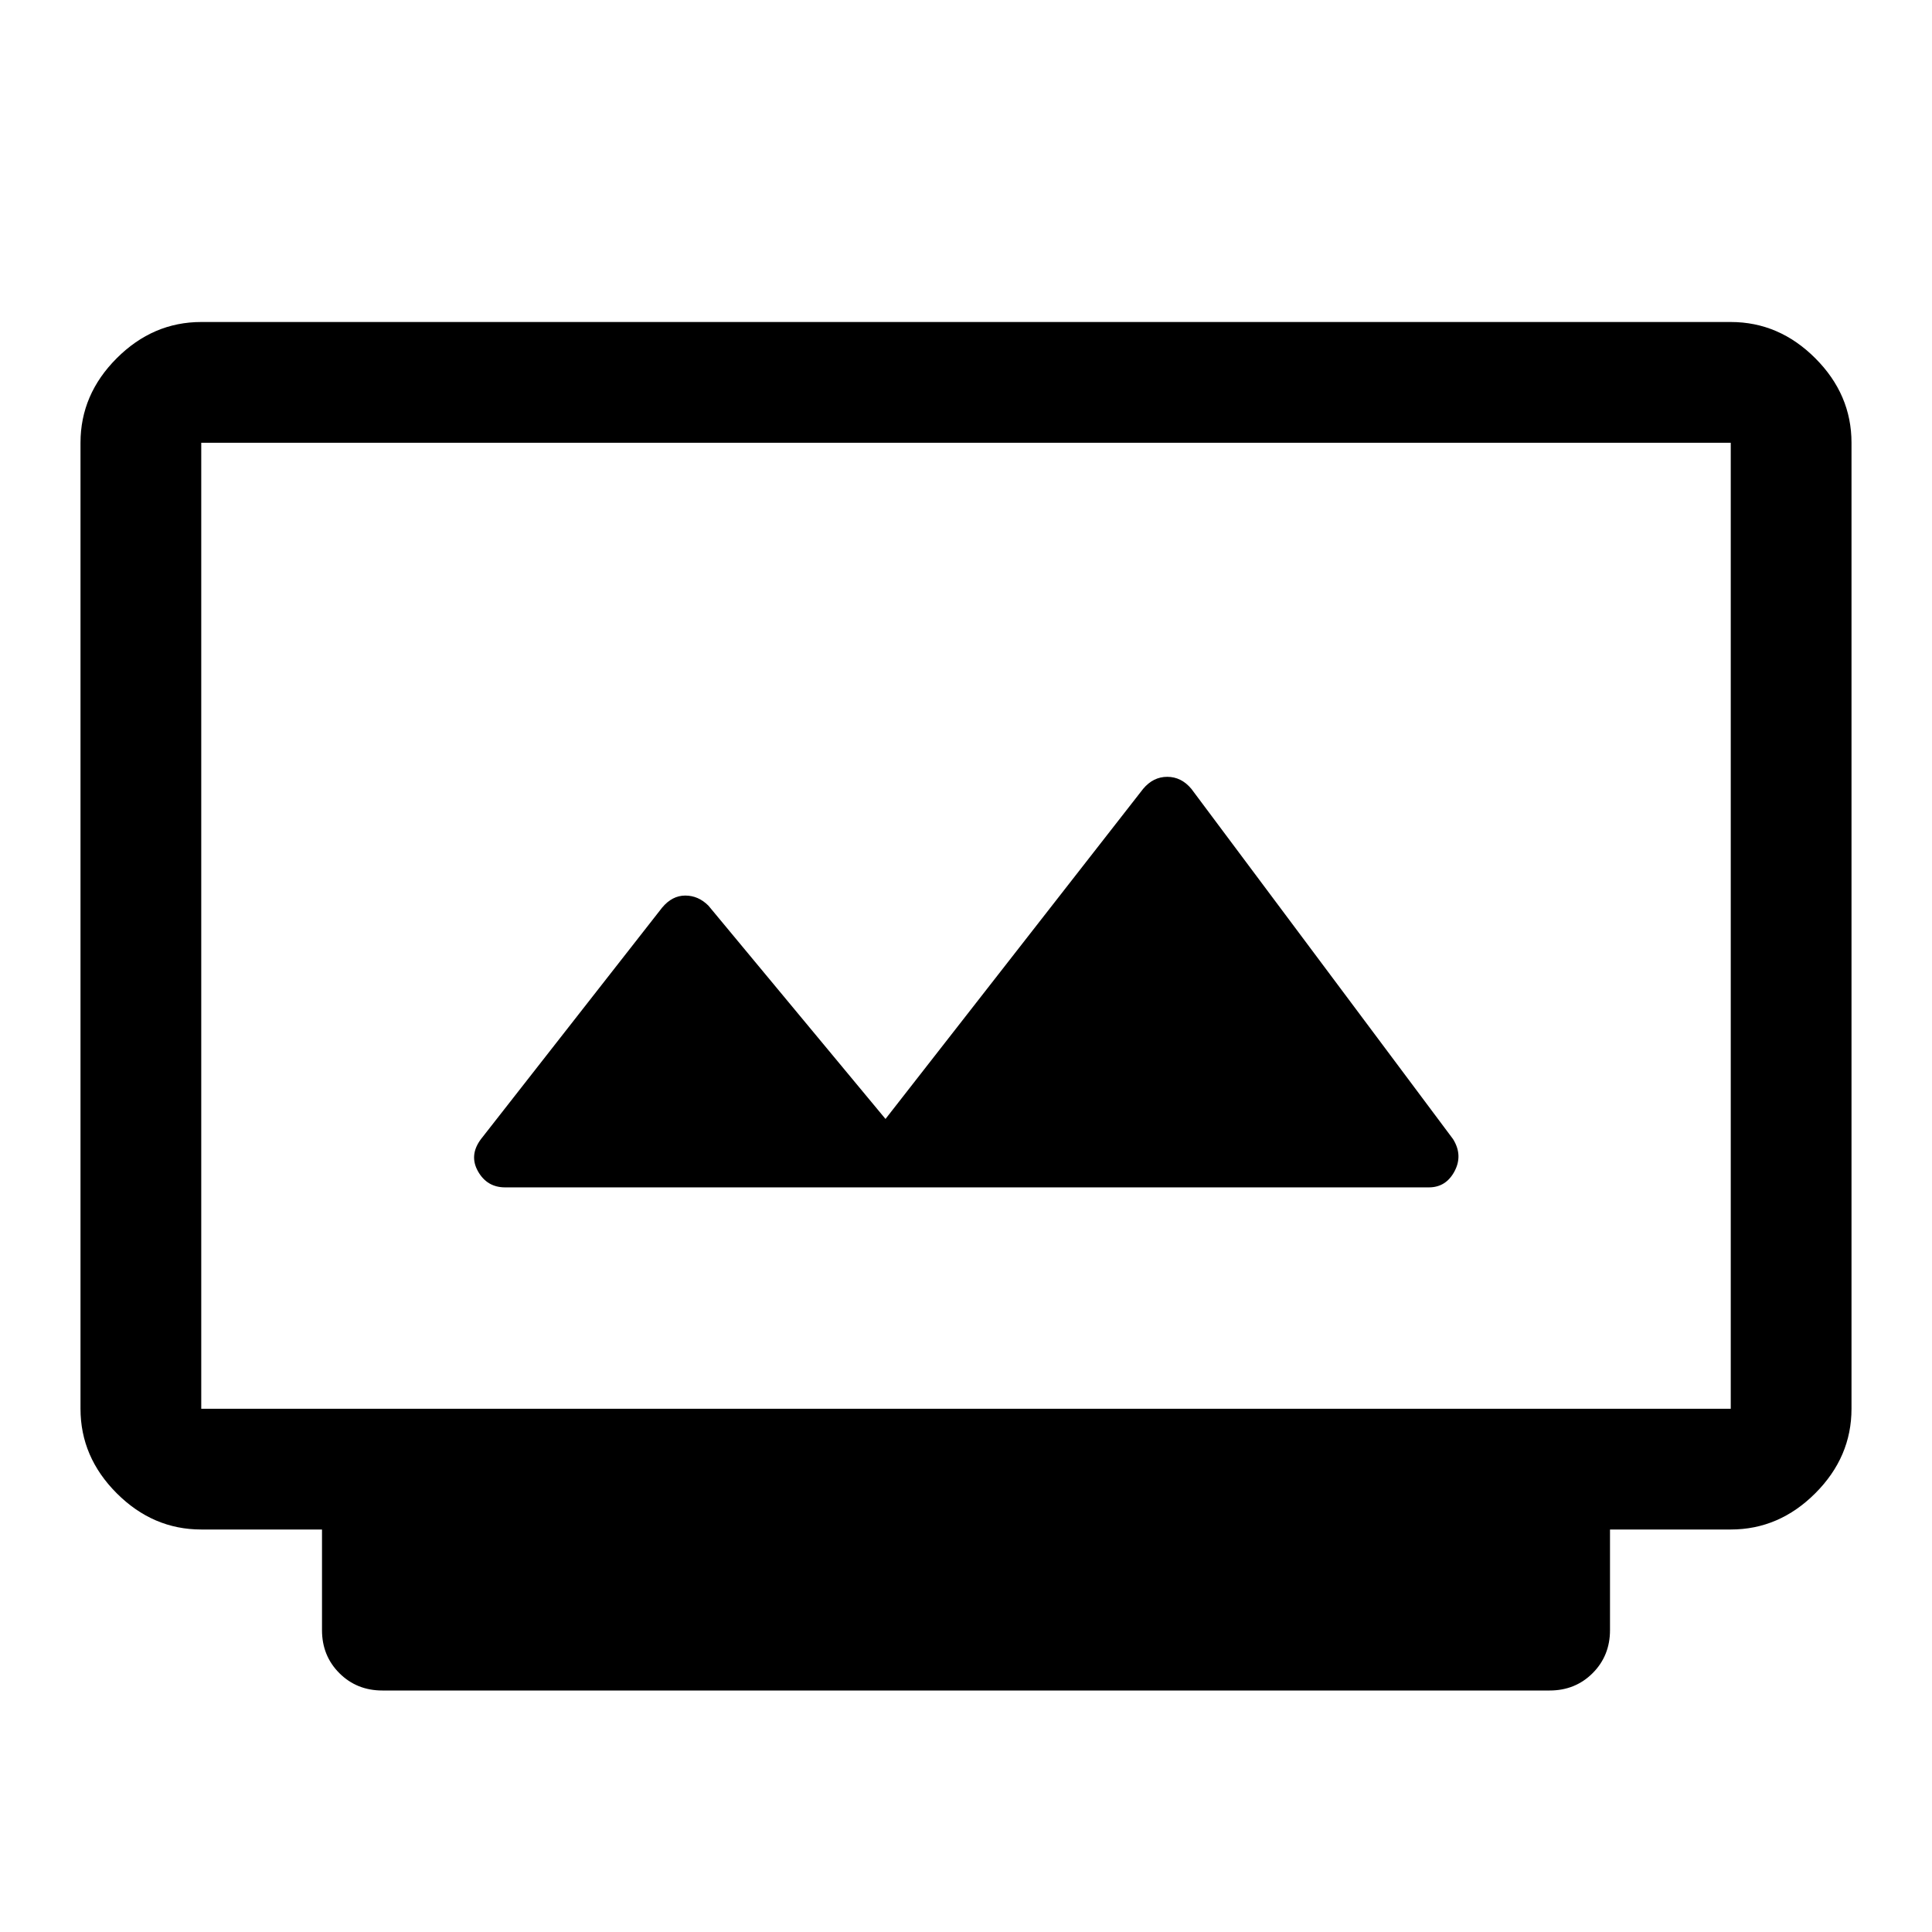
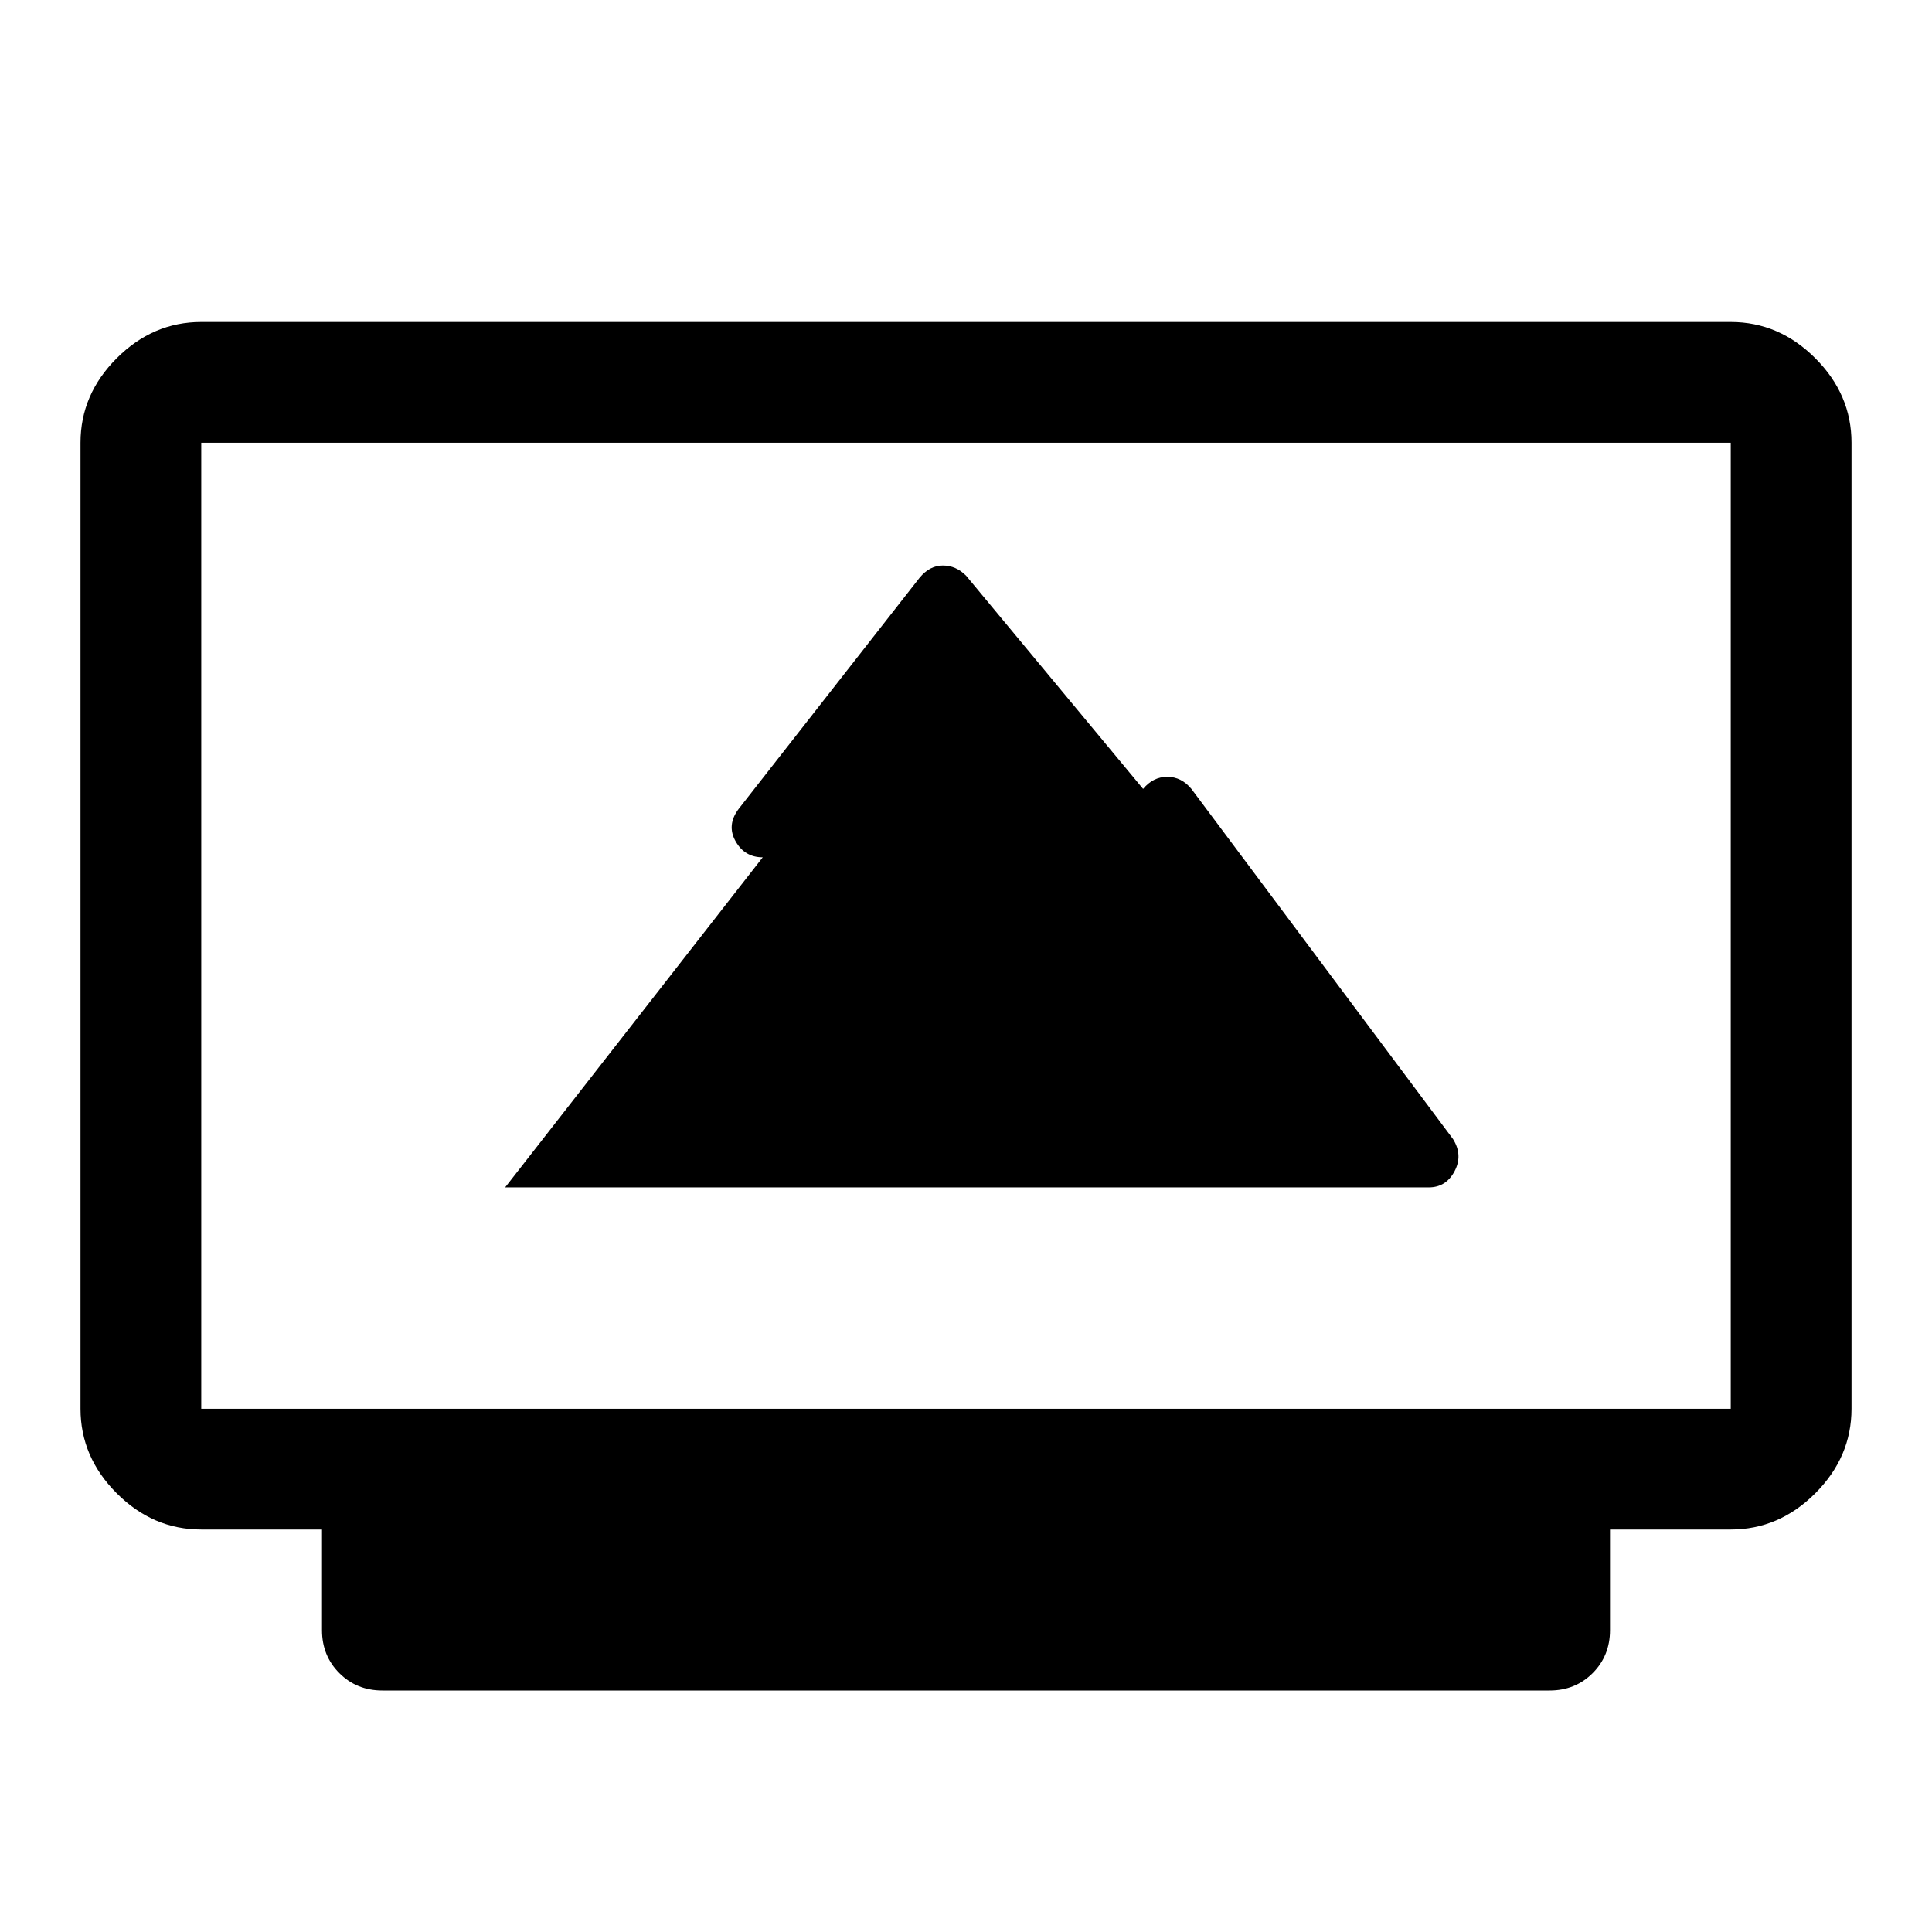
<svg xmlns="http://www.w3.org/2000/svg" width="48" height="48" viewBox="0 -960 960 960">
-   <path d="M190-120q-12.75 0-21.375-8.625T160-150v-50h-60q-24 0-42-18t-18-42v-480q0-24 18-42t42-18h760q24 0 42 18t18 42v480q0 24-18 42t-42 18h-60v50q0 12.75-8.625 21.375T770-120H190Zm-90-140h760v-480H100v480Zm151-110h459q8.5 0 12.75-8t-.75-16L592-568q-5-6-12-6t-12 6L440-404l-88-106q-5-5-11.5-5t-11.5 6l-90 115q-6 8-1.5 16t13.5 8ZM100-260v-480 480Z" />
+   <path d="M190-120q-12.75 0-21.375-8.625T160-150v-50h-60q-24 0-42-18t-18-42v-480q0-24 18-42t42-18h760q24 0 42 18t18 42v480q0 24-18 42t-42 18h-60v50q0 12.75-8.625 21.375T770-120H190Zm-90-140h760v-480H100v480Zm151-110h459q8.5 0 12.75-8t-.75-16L592-568q-5-6-12-6t-12 6l-88-106q-5-5-11.5-5t-11.5 6l-90 115q-6 8-1.5 16t13.5 8ZM100-260v-480 480Z" />
</svg>